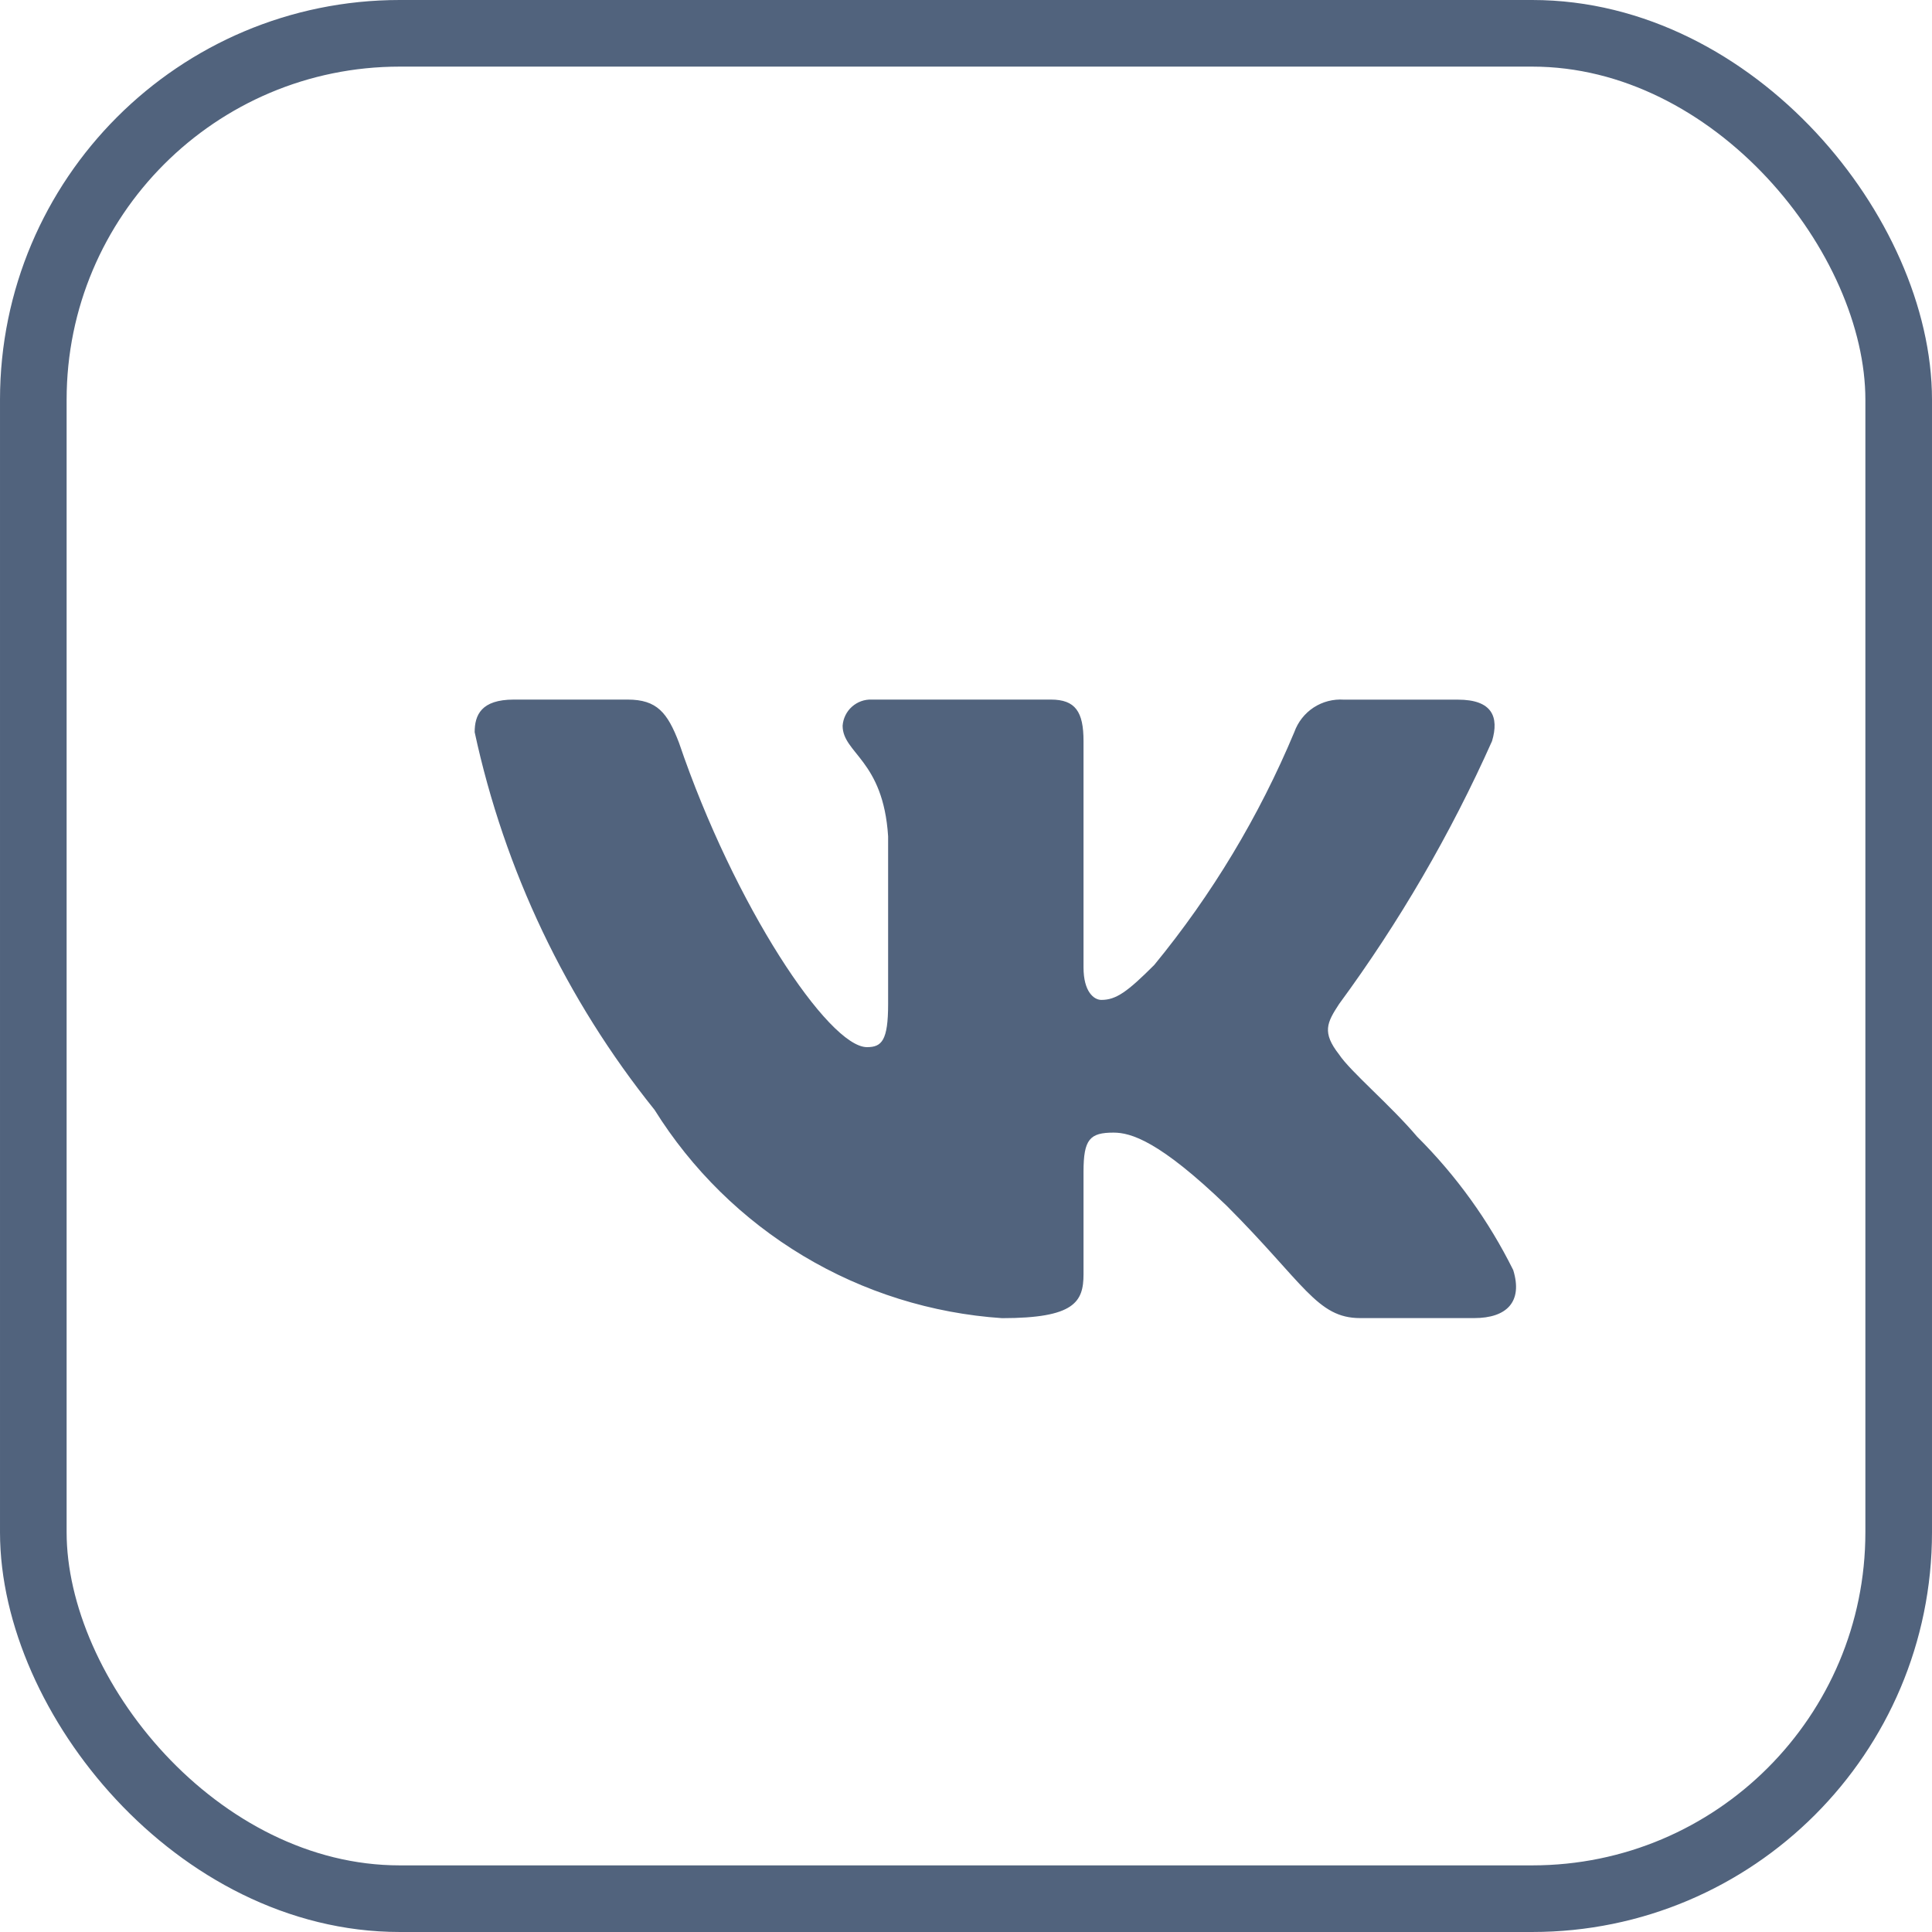
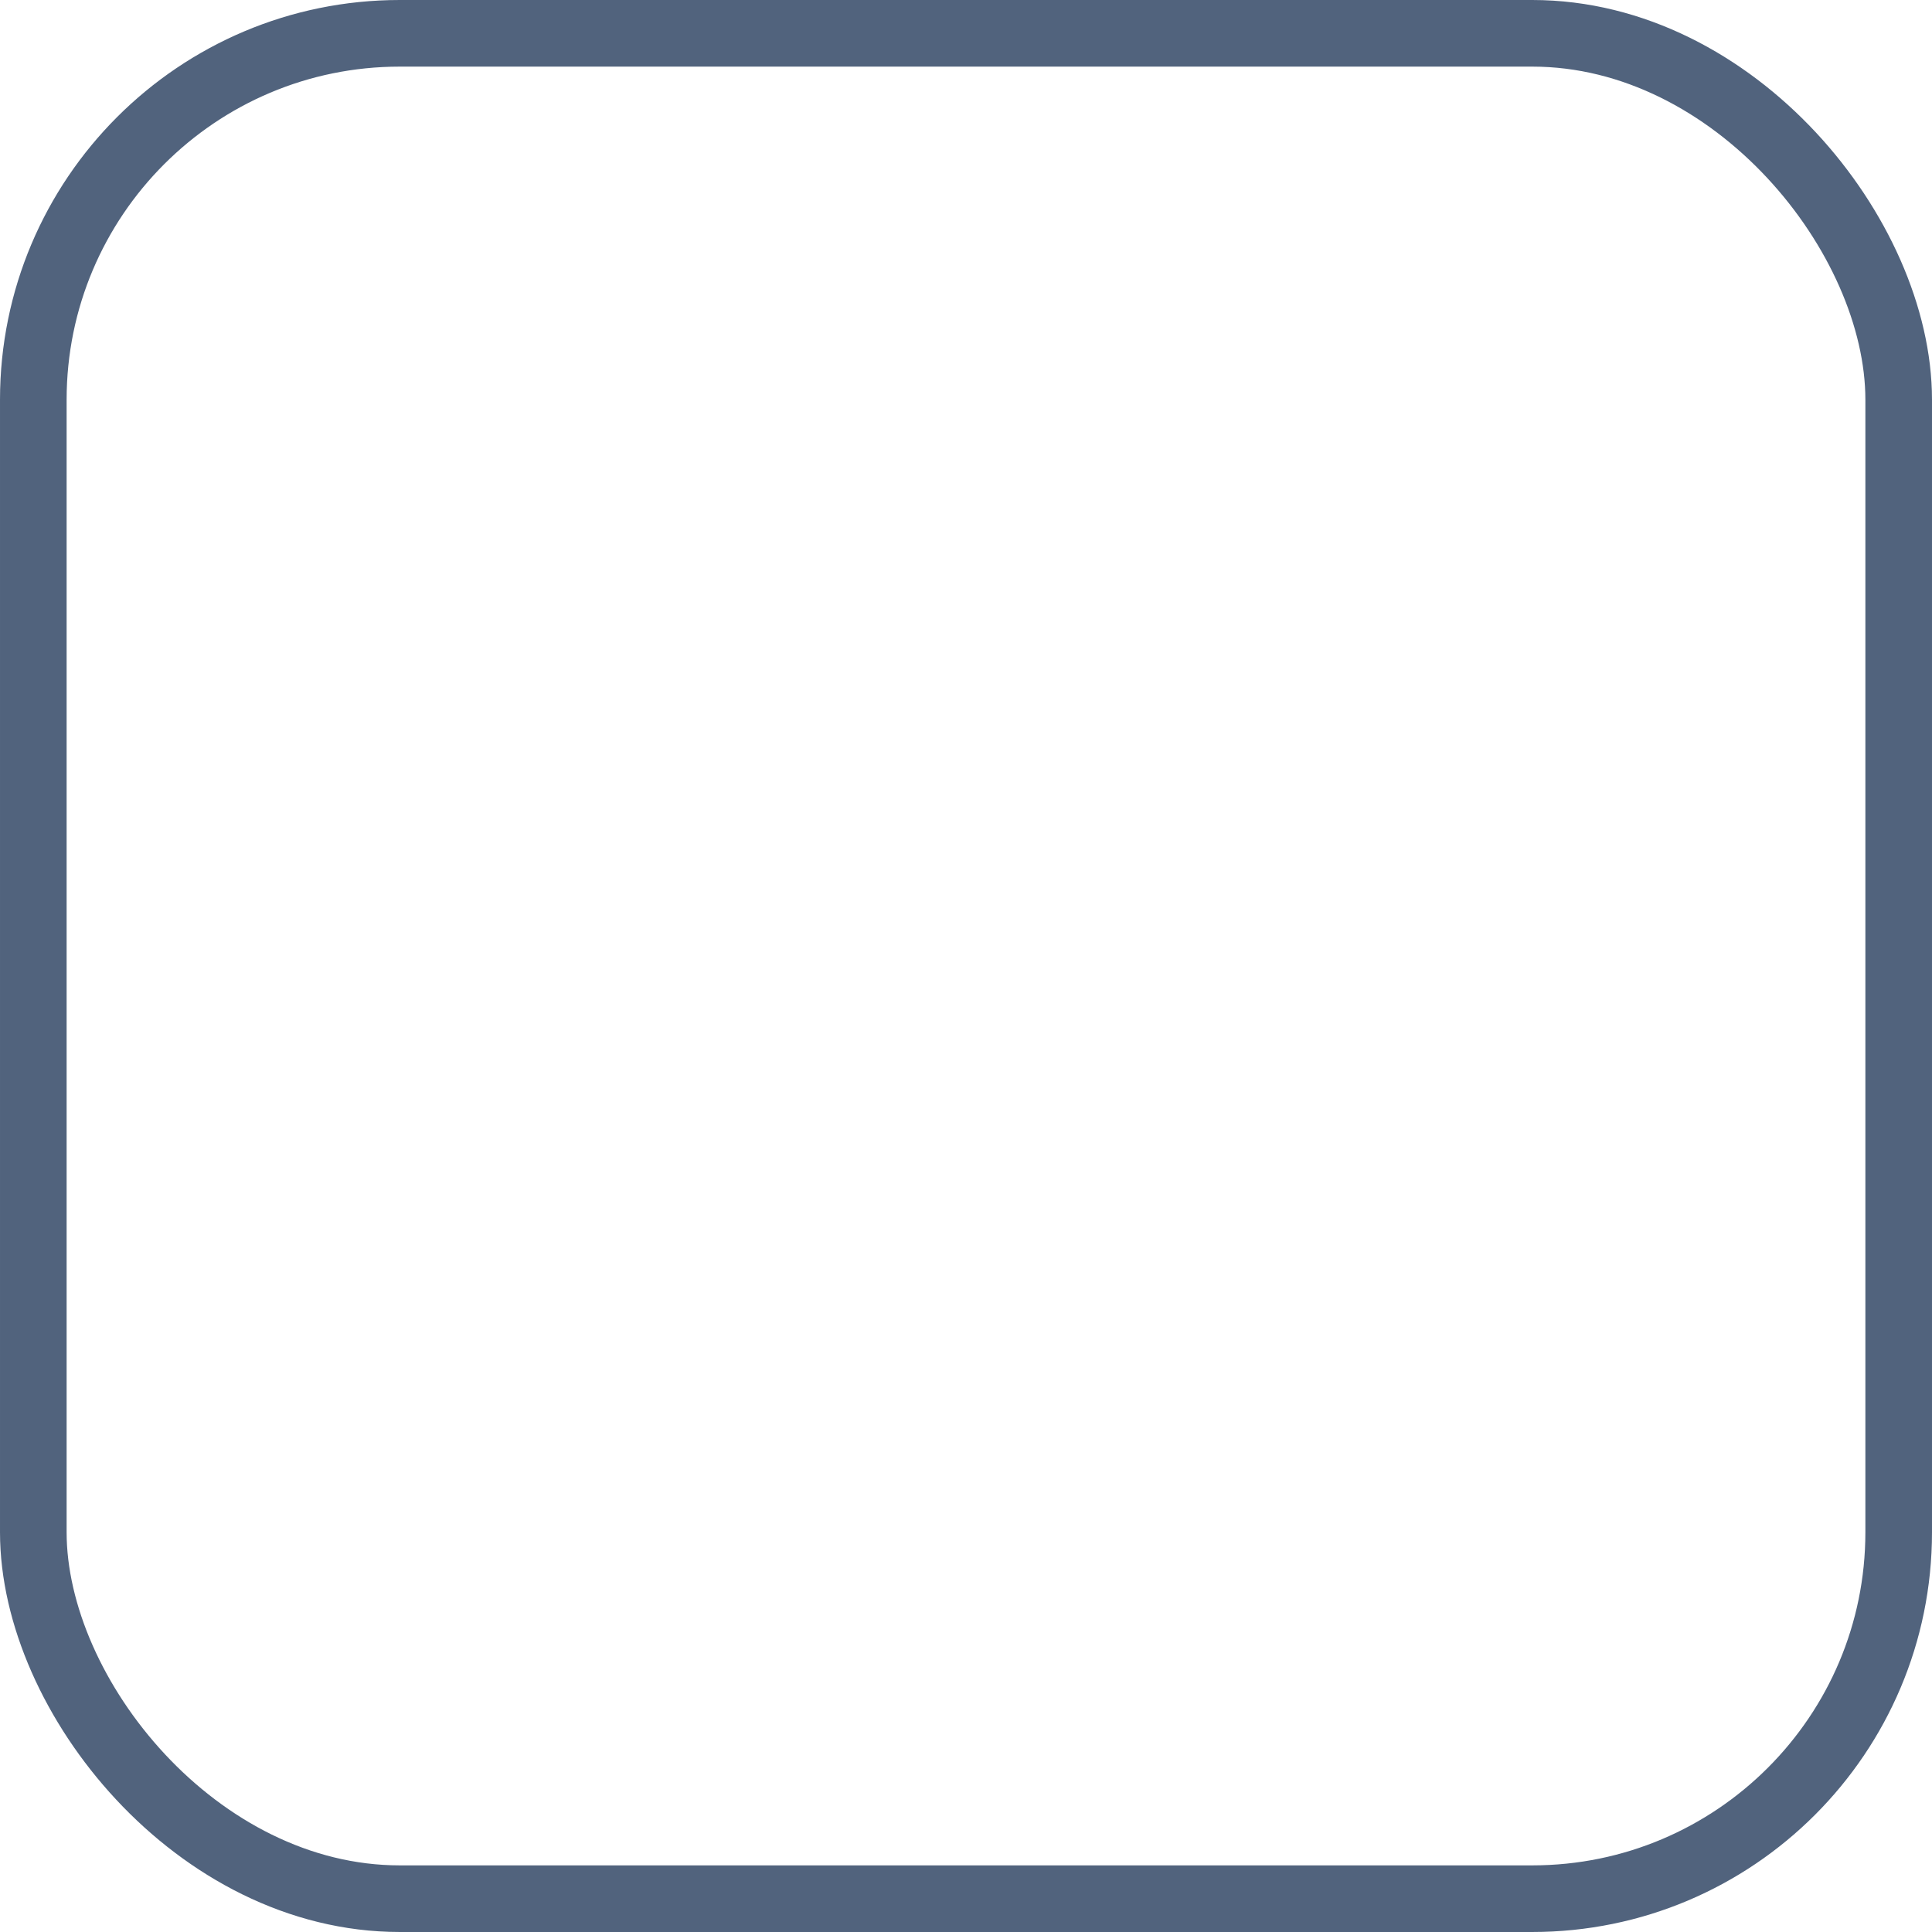
<svg xmlns="http://www.w3.org/2000/svg" width="29" height="29" viewBox="0 0 29 29" fill="none">
  <rect x="0.5" y="0.5" width="28" height="28" rx="5.5" stroke="#51637D" />
-   <path d="M22.128 19.785H20.416C19.769 19.785 19.574 19.261 18.414 18.1C17.4 17.123 16.972 17.001 16.715 17.001C16.36 17.001 16.264 17.099 16.264 17.587V19.126C16.264 19.542 16.129 19.786 15.041 19.786C13.986 19.715 12.963 19.395 12.056 18.851C11.149 18.307 10.385 17.556 9.825 16.659C8.496 15.005 7.572 13.064 7.125 10.99C7.125 10.733 7.223 10.501 7.712 10.501H9.421C9.861 10.501 10.019 10.697 10.192 11.149C11.022 13.592 12.439 15.718 13.014 15.718C13.235 15.718 13.331 15.62 13.331 15.071V12.554C13.258 11.405 12.648 11.309 12.648 10.893C12.656 10.784 12.706 10.681 12.788 10.608C12.87 10.535 12.977 10.496 13.087 10.501H15.775C16.142 10.501 16.264 10.684 16.264 11.123V14.521C16.264 14.888 16.421 15.009 16.532 15.009C16.753 15.009 16.922 14.888 17.326 14.484C18.193 13.428 18.901 12.25 19.428 10.989C19.482 10.838 19.584 10.708 19.718 10.62C19.853 10.532 20.012 10.491 20.173 10.502H21.884C22.396 10.502 22.505 10.758 22.396 11.124C21.774 12.518 21.004 13.841 20.1 15.071C19.916 15.352 19.842 15.498 20.1 15.828C20.27 16.085 20.869 16.586 21.272 17.062C21.859 17.647 22.346 18.323 22.714 19.064C22.861 19.541 22.616 19.785 22.128 19.785Z" fill="#51637D" />
</svg>